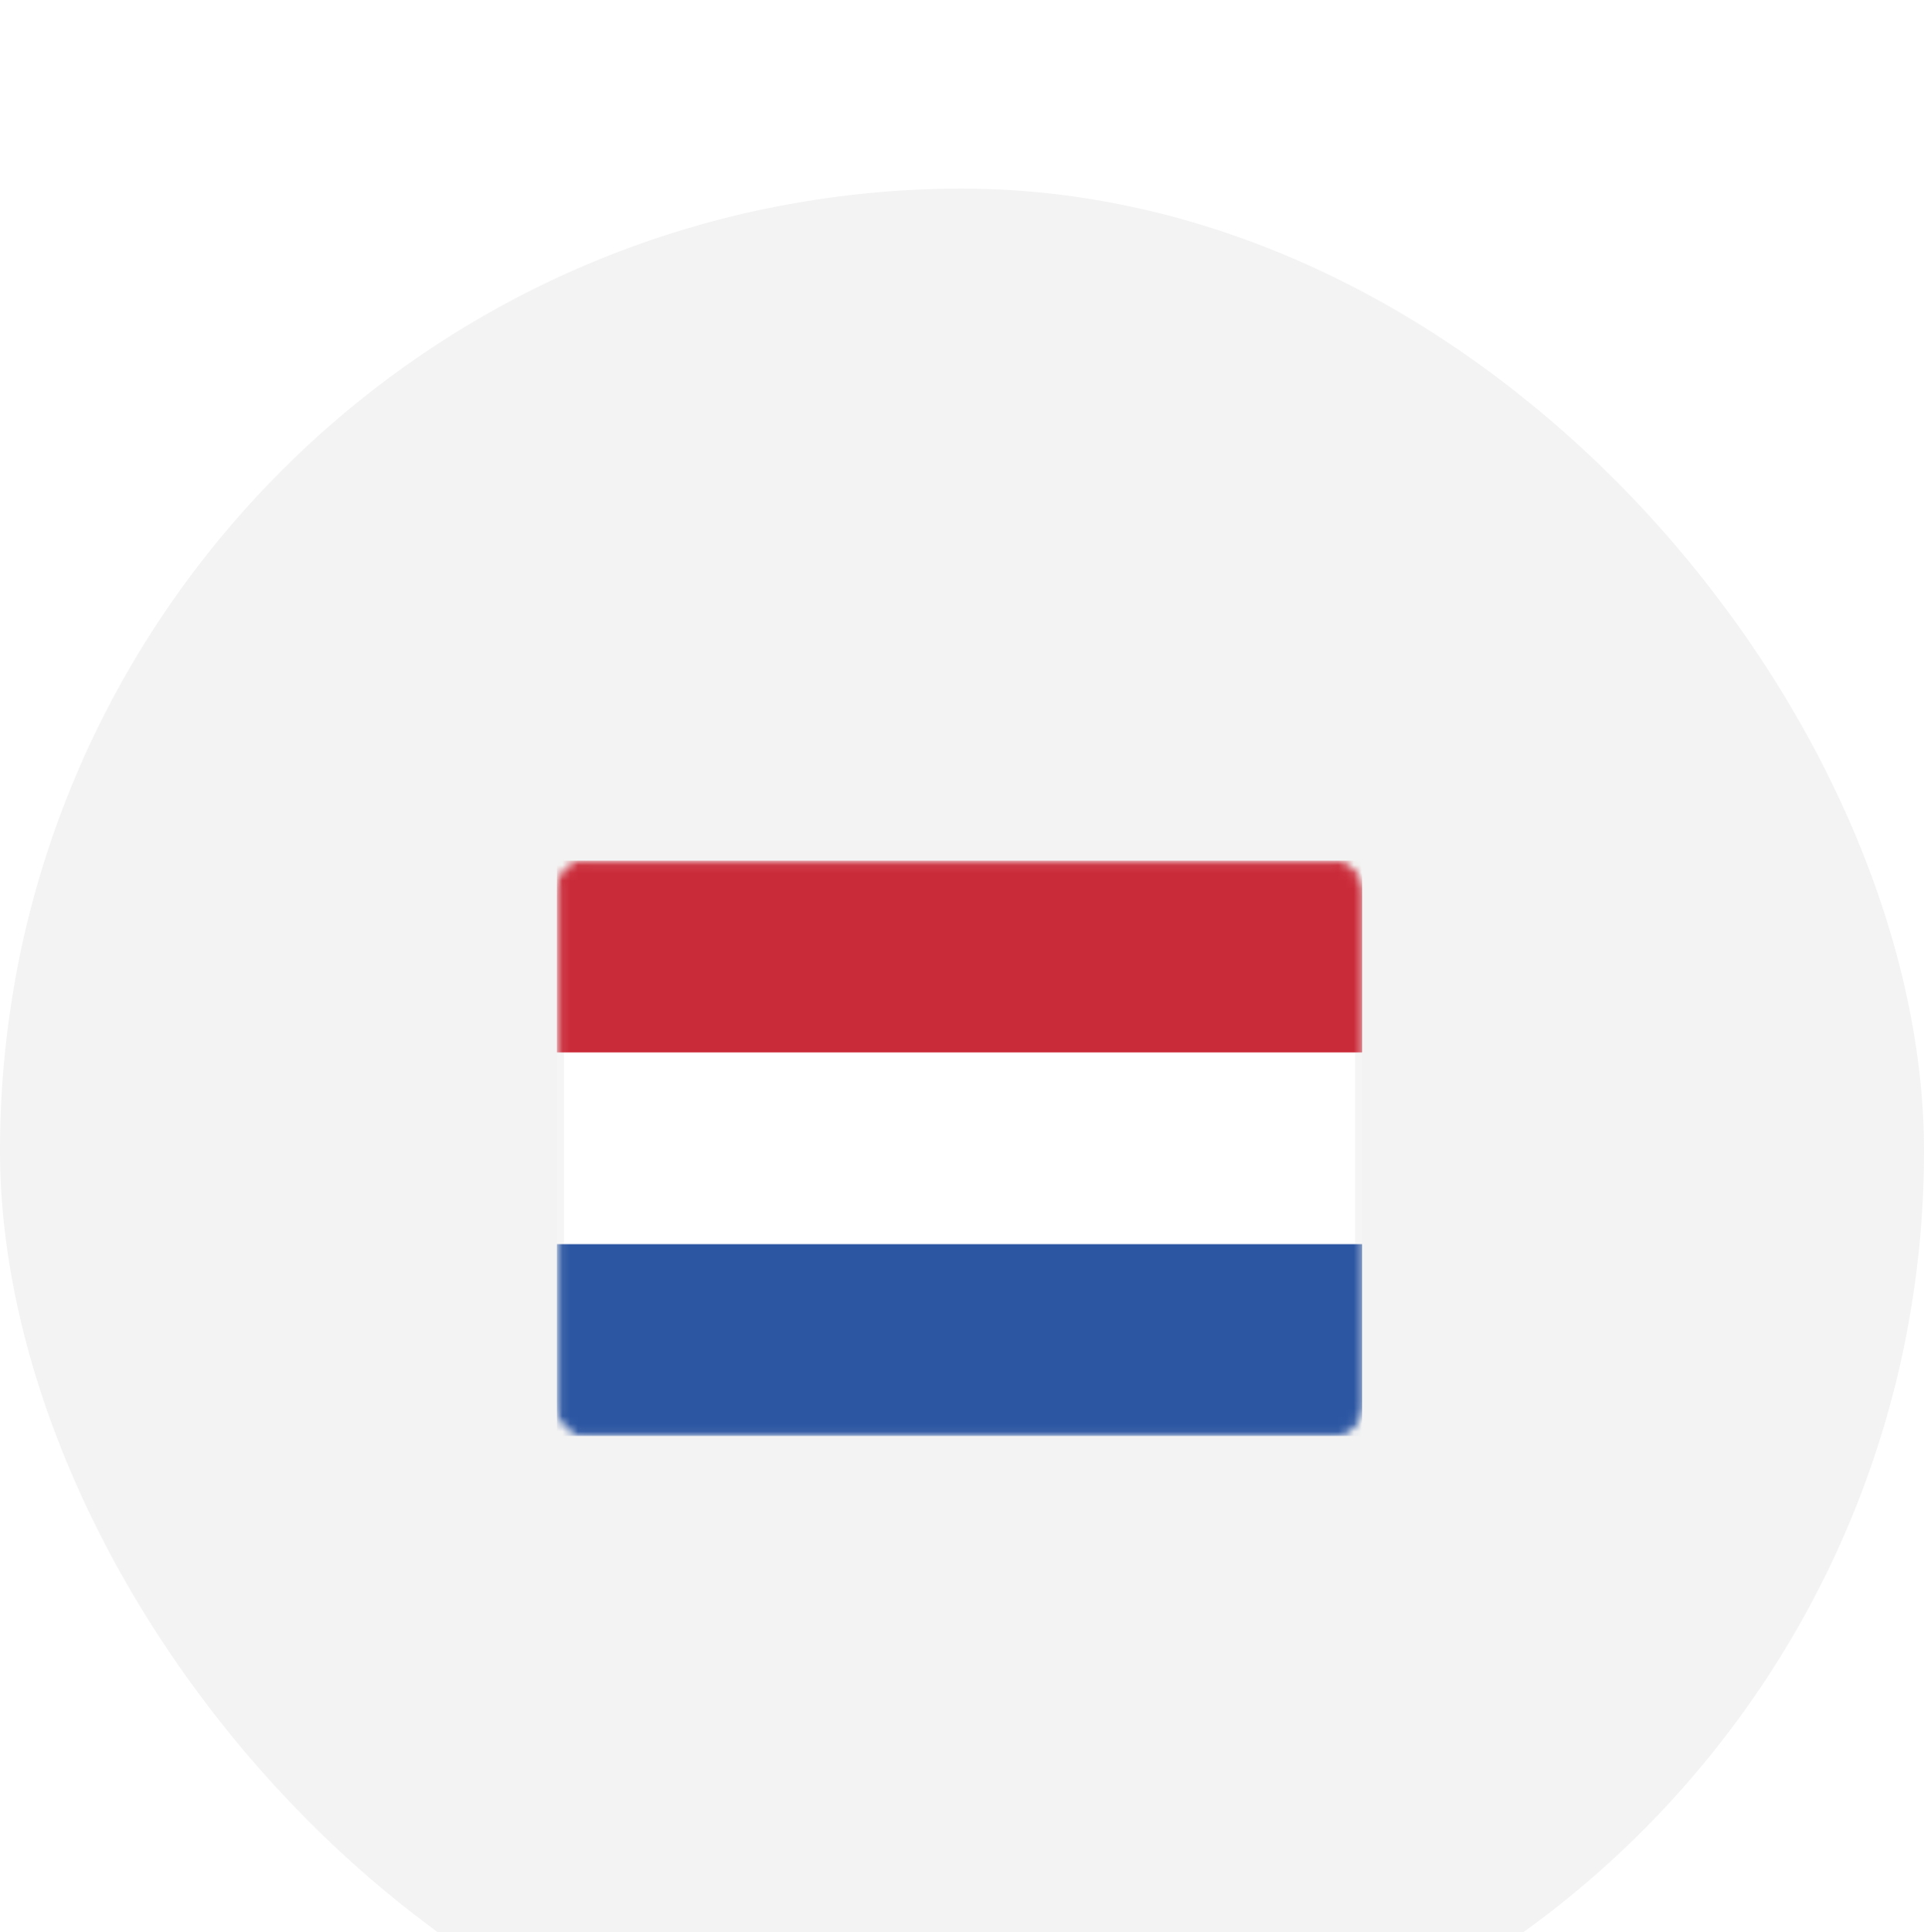
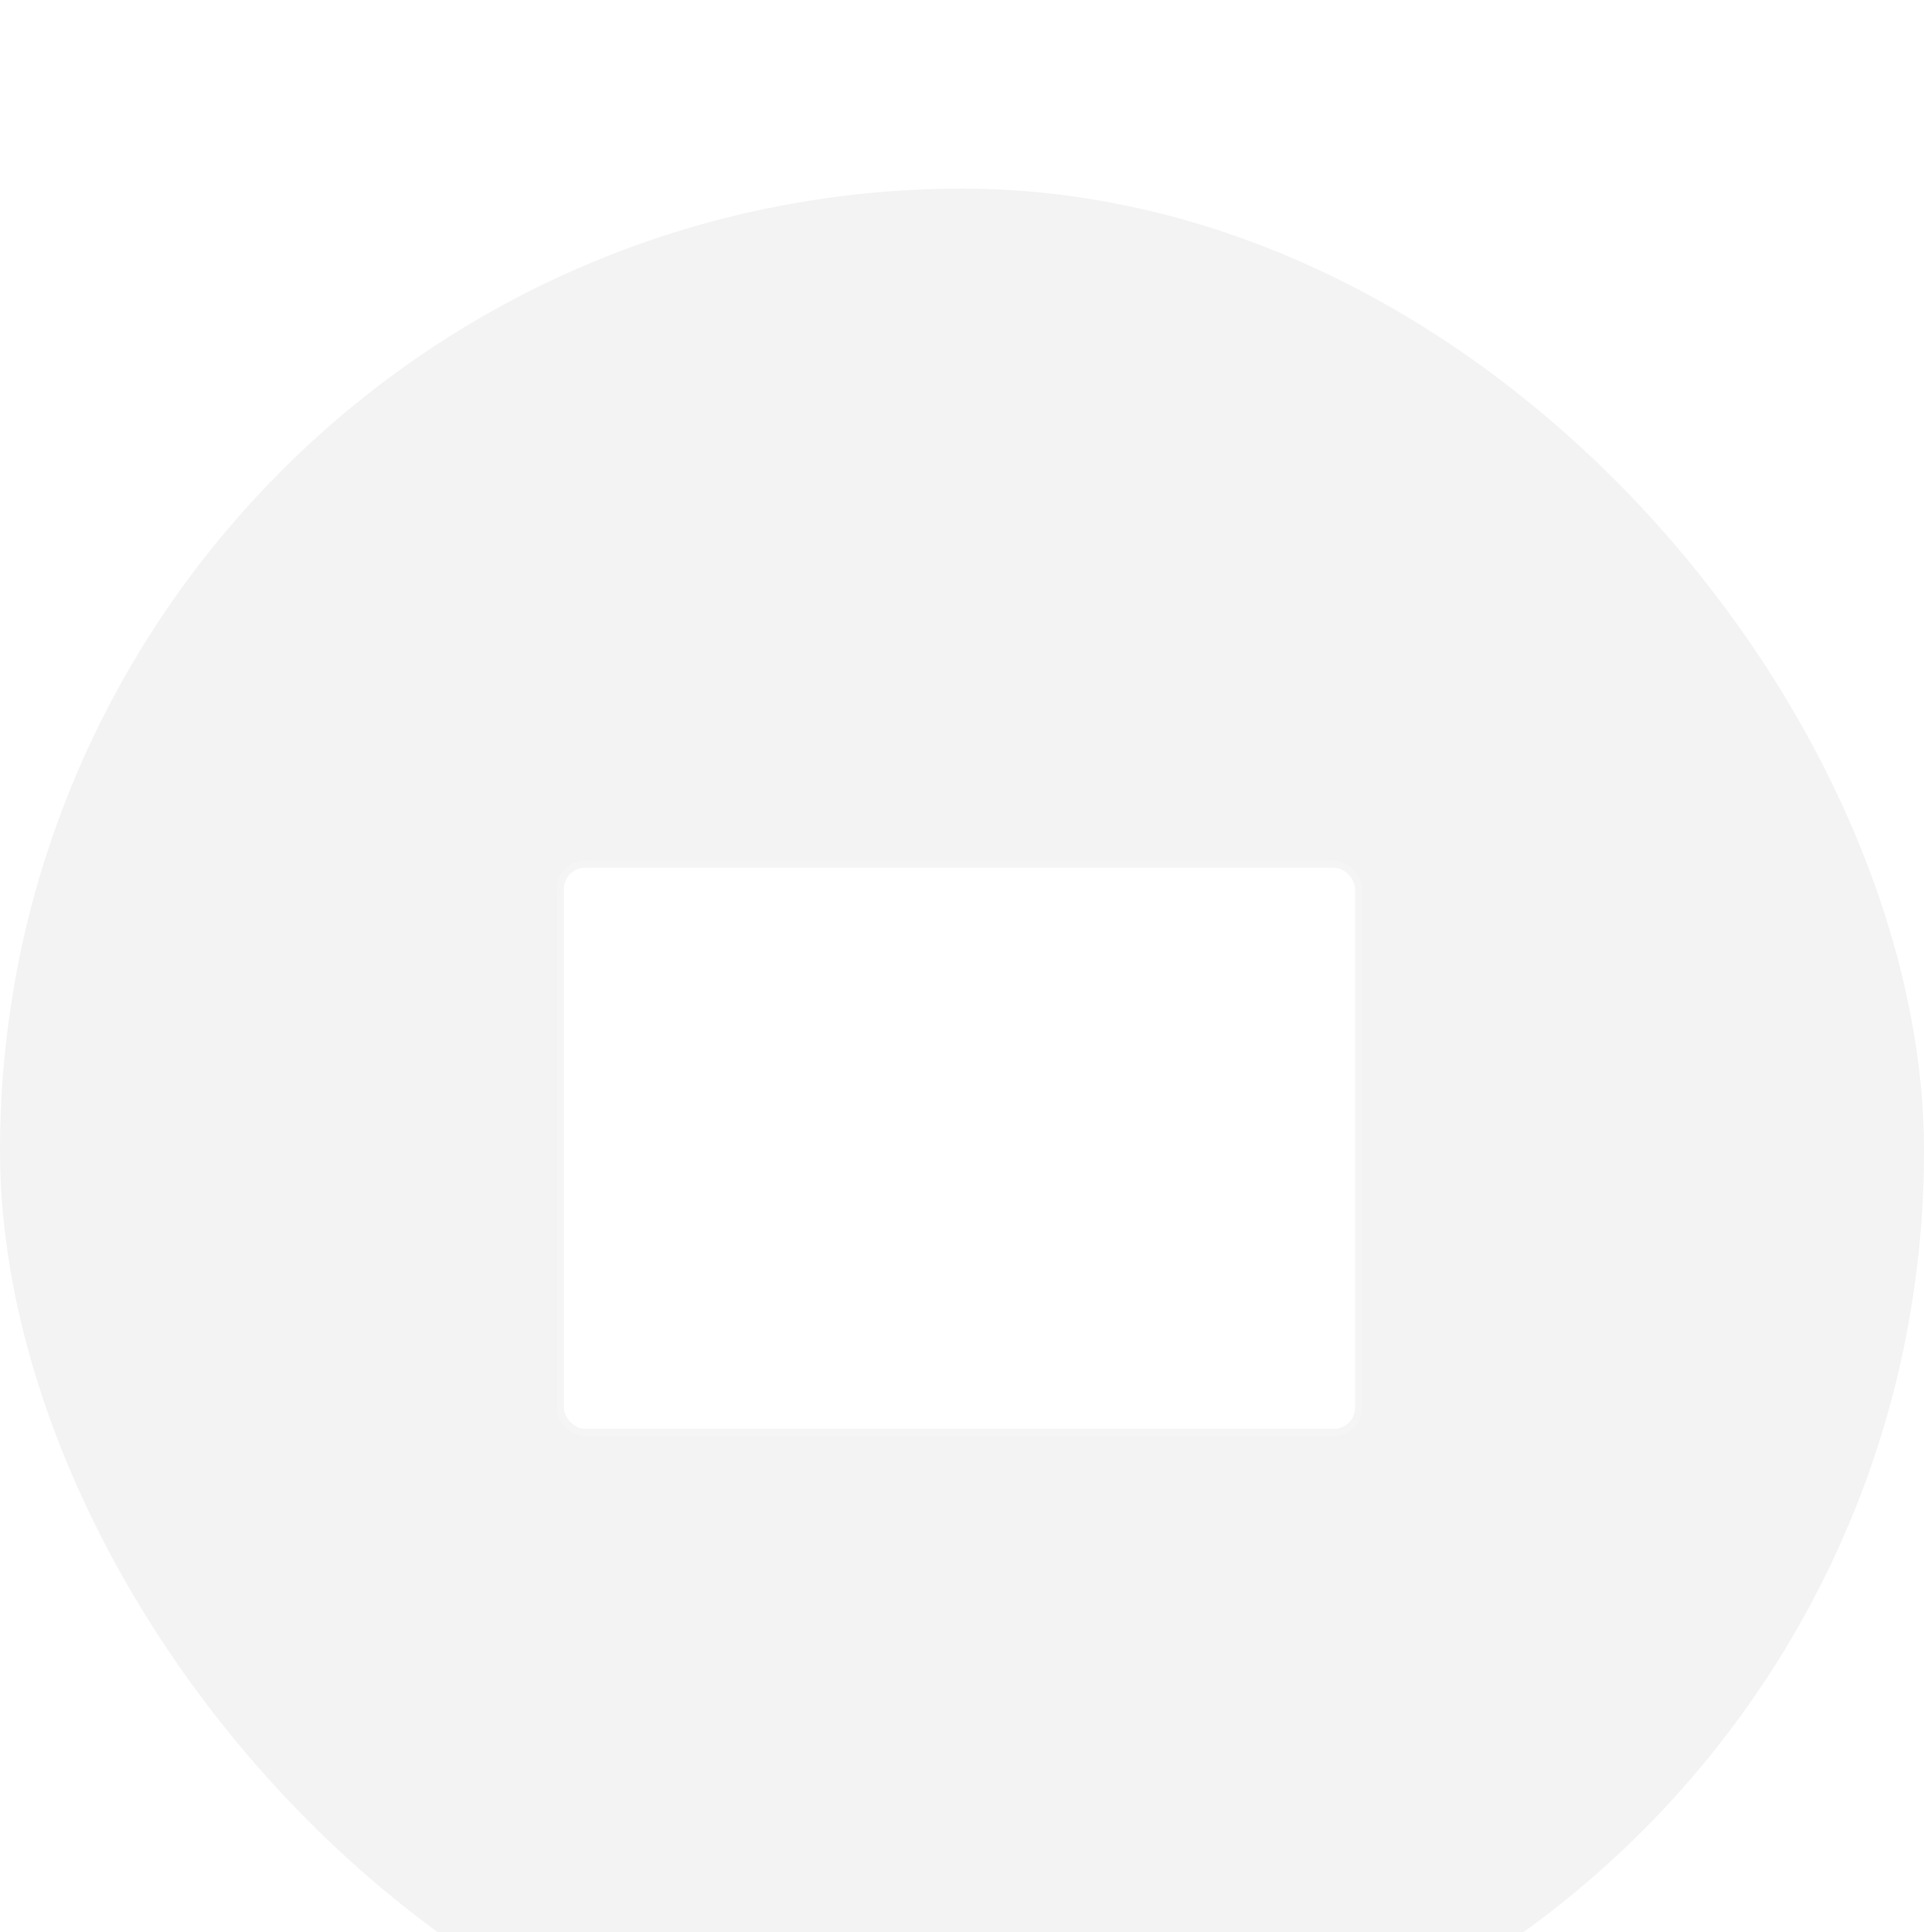
<svg xmlns="http://www.w3.org/2000/svg" width="248" height="249" viewBox="0 0 248 249" fill="none">
  <g filter="url(#filter0_i_1891_15073)">
    <rect y="0.312" width="248" height="248" rx="124" fill="#F3F3F3" />
    <rect x="72.239" y="87.379" width="102.878" height="73.225" rx="3.179" fill="white" stroke="#F5F5F5" stroke-width="0.908" />
    <mask id="mask0_1891_15073" style="mask-type:alpha" maskUnits="userSpaceOnUse" x="71" y="86" width="105" height="76">
      <rect x="72.239" y="87.379" width="102.878" height="73.225" rx="3.179" fill="white" stroke="white" stroke-width="0.908" />
    </mask>
    <g mask="url(#mask0_1891_15073)">
-       <path fill-rule="evenodd" clip-rule="evenodd" d="M71.785 111.635H175.572V86.924H71.785V111.635Z" fill="#CA2B39" />
-       <path fill-rule="evenodd" clip-rule="evenodd" d="M71.785 161.058H175.572V136.347H71.785V161.058Z" fill="#2C56A2" />
-     </g>
+       </g>
  </g>
  <defs>
    <filter id="filter0_i_1891_15073" x="0" y="0.312" width="248" height="272" filterUnits="userSpaceOnUse" color-interpolation-filters="sRGB">
      <feFlood flood-opacity="0" result="BackgroundImageFix" />
      <feBlend mode="normal" in="SourceGraphic" in2="BackgroundImageFix" result="shape" />
      <feColorMatrix in="SourceAlpha" type="matrix" values="0 0 0 0 0 0 0 0 0 0 0 0 0 0 0 0 0 0 127 0" result="hardAlpha" />
      <feOffset dy="24" />
      <feGaussianBlur stdDeviation="22" />
      <feComposite in2="hardAlpha" operator="arithmetic" k2="-1" k3="1" />
      <feColorMatrix type="matrix" values="0 0 0 0 1 0 0 0 0 1 0 0 0 0 1 0 0 0 0.95 0" />
      <feBlend mode="normal" in2="shape" result="effect1_innerShadow_1891_15073" />
    </filter>
  </defs>
</svg>